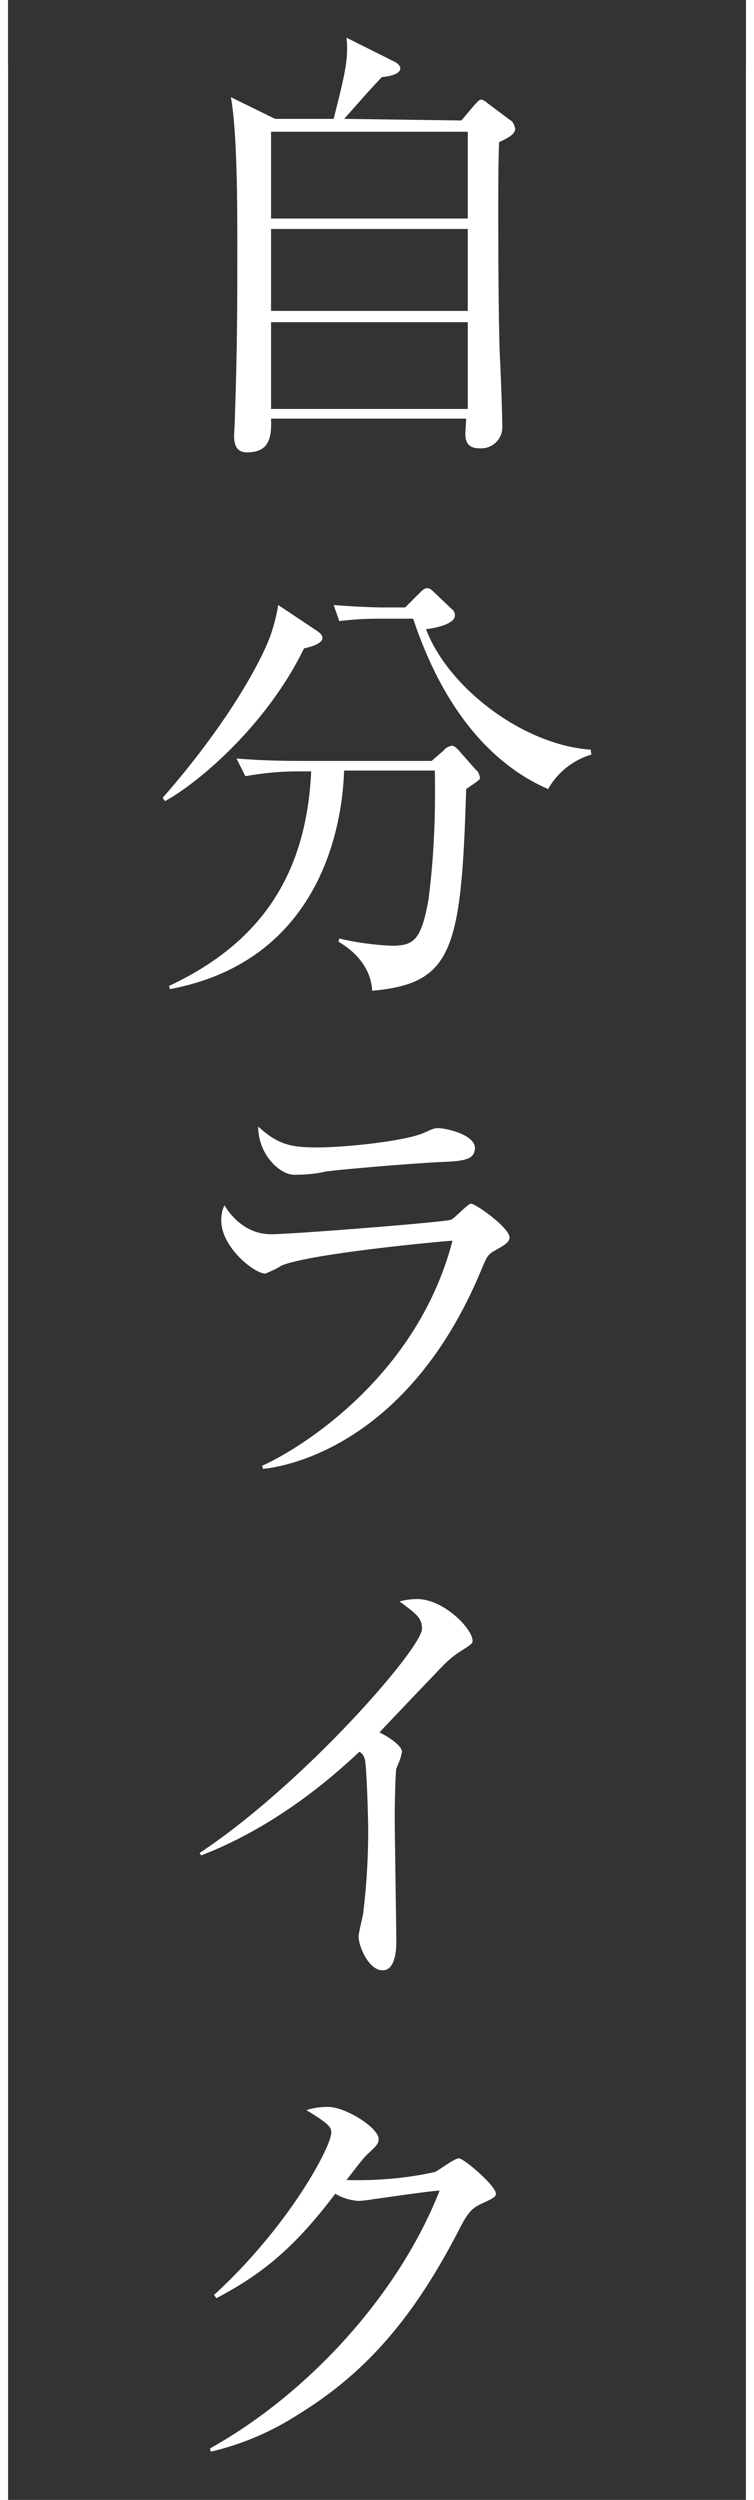
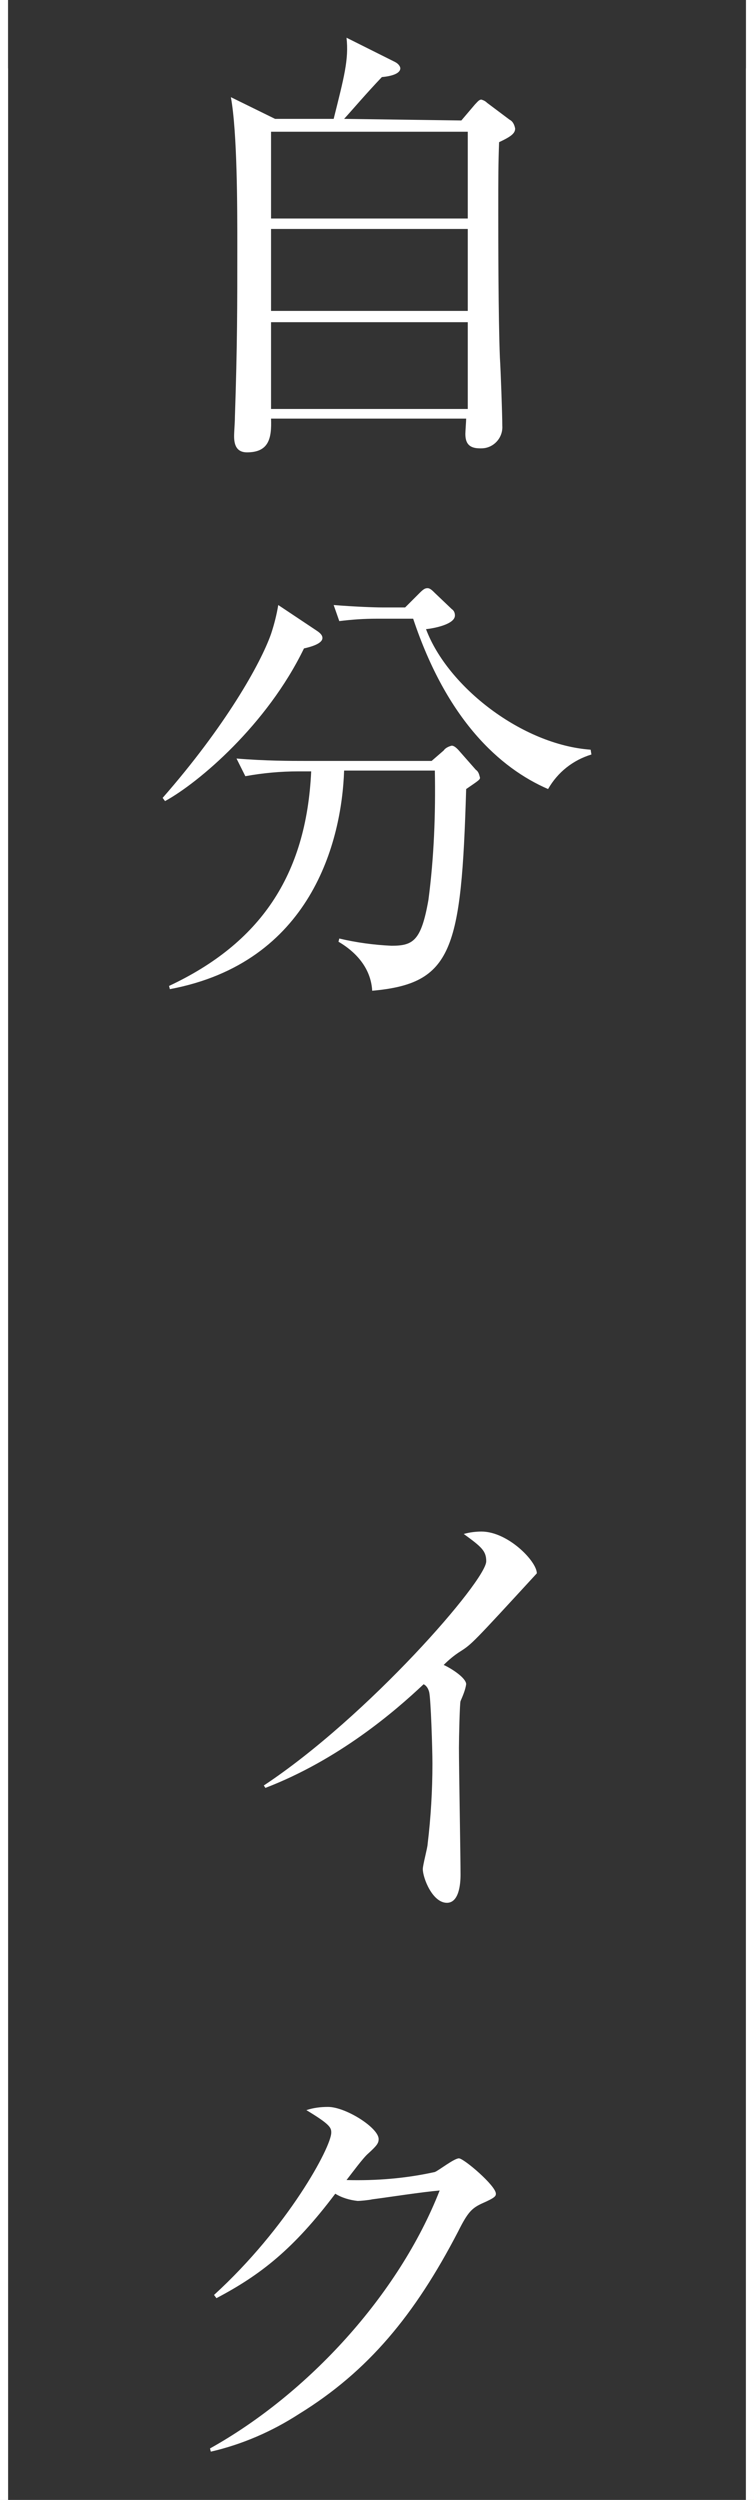
<svg xmlns="http://www.w3.org/2000/svg" version="1.1" id="レイヤー_1" x="0px" y="0px" viewBox="0 0 93.9 311.1" style="enable-background:new 0 0 93.9 311.1;" xml:space="preserve">
  <rect x="0" y="0" width="93.9" height="311.1" fill="#333333" stroke="none" />
  <style type="text/css">
	.st0{fill:none;stroke:#FFFFFF;}
	.st1{fill:#FFFFFF;}
</style>
  <line id="線_247" class="st0" x1="0.5" y1="8.5" x2="0.5" y2="311.1" />
  <line id="線_248" class="st0" x1="93.4" y1="8.5" x2="93.4" y2="311.1" />
  <line id="線_247_00000073703849420705488490000004956612639684869300_" class="st0" x1="0.5" y1="0" x2="0.5" y2="314.1" />
  <line id="線_248_00000008869788432928054810000016513703556758634153_" class="st0" x1="93.4" y1="0" x2="93.4" y2="314.1" />
  <g id="グループ_3329" transform="translate(685.754 260.393)">
    <g id="グループ_3328" transform="translate(0 0)">
      <path id="パス_2025" class="st1" d="M-628.3-245.4l1.7-2c0.3-0.3,0.5-0.6,0.8-0.6c0.3,0.1,0.5,0.2,0.7,0.4l2.8,2.1    c0.4,0.2,0.6,0.6,0.7,1.1c0,0.6-0.5,1-2,1.7c-0.1,2.8-0.1,4.1-0.1,8.9c0,2.9,0,12.9,0.2,17.9c0.1,1.5,0.3,7.1,0.3,8.5    c0.1,1.5-1.1,2.8-2.6,2.8c-0.1,0-0.2,0-0.2,0c-1.4,0-1.8-0.7-1.8-1.8c0-0.3,0.1-1.6,0.1-1.9H-652c0.1,2.5-0.3,4.2-3,4.2    c-1.2,0-1.6-0.8-1.6-2c0-0.6,0.1-1.7,0.1-2.4c0.3-8.9,0.3-13.9,0.3-21.2c0-4.9,0-14.2-0.8-18.6l5.5,2.7h7.3    c1.3-5.2,1.9-7.4,1.6-10.1l6,3c0.6,0.3,0.7,0.7,0.7,0.8c0,0.7-1.2,1-2.3,1.1c-2,2.1-3.6,4-4.7,5.2L-628.3-245.4z M-652-244v10.8    h24.5V-244L-652-244z M-652-231.9v10.2h24.5v-10.2H-652z M-652-220.3v10.8h24.5v-10.8L-652-220.3z" />
      <path id="パス_2026" class="st1" d="M-647.9-179.7c-4.6,9.5-13.1,16.7-17.3,19l-0.3-0.4c7.8-8.9,12.2-16.7,13.5-20.4    c0.4-1.2,0.7-2.4,0.9-3.6l4.8,3.2c0.3,0.2,0.7,0.5,0.7,0.9C-645.6-180.3-647-179.9-647.9-179.7z M-627.7-162.2    c-0.6,20.1-1.7,24.2-11.7,25.1c-0.2-3.5-3-5.4-4.2-6.1l0.1-0.4c2.1,0.5,4.3,0.8,6.5,0.9c2.7,0,3.7-0.6,4.6-5.7    c0.7-5.3,0.9-10.7,0.8-16.1h-11.3c-0.3,8.8-4.1,23.9-21.7,27.2l-0.1-0.4c11.3-5.3,17.1-13.7,17.7-26.7h-1.6    c-2.2,0-4.4,0.2-6.6,0.6l-1.1-2.2c3.5,0.3,6.9,0.3,8.5,0.3h15.8l1.5-1.3c0.2-0.3,0.6-0.5,1-0.6c0.3,0,0.6,0.3,0.8,0.5l2.2,2.5    c0.3,0.2,0.4,0.5,0.5,0.9C-625.9-163.4-626.1-163.3-627.7-162.2L-627.7-162.2z M-617.5-162.2c-6-2.6-12.6-8.6-16.8-21.2h-4.5    c-1.6,0-3.1,0.1-4.7,0.3l-0.7-2c2.5,0.2,5,0.3,6.1,0.3h2.8l1.8-1.8c0.5-0.5,0.7-0.6,1-0.6c0.3,0,0.6,0.3,0.9,0.6l2.1,2    c0.3,0.2,0.4,0.5,0.4,0.8c0,1.1-2.6,1.6-3.6,1.7c2.7,7.2,12,14.4,20.5,15l0.1,0.6C-614.4-165.8-616.3-164.3-617.5-162.2    L-617.5-162.2z" />
-       <path id="パス_2027" class="st1" d="M-623.9-104.9c-1.1,0.6-1.2,0.8-1.9,2.5c-9,21.7-24.1,24.5-27.2,24.8l-0.1-0.4    c3.5-1.5,19.1-10.3,23.7-28c-1.6,0.1-17.7,1.6-21.3,3.1c-0.6,0.4-1.3,0.7-2,1c-1.4,0-5.5-3.3-5.5-6.6c0-0.7,0.1-1.3,0.4-1.9    c0.9,1.5,2.8,3.6,5.8,3.6c2.7,0,21.6-1.5,22.4-1.8c0.5-0.2,2.1-2,2.5-2c0.6,0,4.8,3,4.8,4.2C-622.3-105.8-623-105.4-623.9-104.9z     M-630.6-115.8c-4.3,0.2-13.4,1-14.6,1.2c-1.3,0.3-2.6,0.4-3.9,0.4c-1.8,0-4.5-2.5-4.5-6c2.5,2.3,4.2,2.6,7.3,2.6    c3.7,0,11-0.8,13.3-1.8c1.1-0.5,1.3-0.6,1.8-0.6c1,0,4.6,0.8,4.6,2.5C-626.7-116.3-627.4-115.9-630.6-115.8L-630.6-115.8z" />
-       <path id="パス_2028" class="st1" d="M-628.4-54.9c-0.8,0.5-1.5,1.1-2.1,1.7c-0.3,0.3-6.8,7.1-8,8.4c0.9,0.4,2.8,1.6,2.8,2.4    c-0.1,0.7-0.4,1.4-0.7,2.1c-0.1,0.2-0.2,4.6-0.2,5.8c0,2.5,0.2,13.6,0.2,15.8c0,1.2-0.2,3.5-1.7,3.5c-1.8,0-3-3.1-3-4.2    c0-0.5,0.6-2.7,0.6-3.1c0.4-3.3,0.6-6.7,0.6-10c0-1.9-0.2-8-0.4-8.9c-0.1-0.4-0.3-0.8-0.7-1c-3.6,3.4-10.6,9.4-19.7,12.9l-0.2-0.3    c13-8.6,27.7-25.5,27.7-27.9c0-1.3-0.6-1.8-2.8-3.4c0.7-0.2,1.5-0.3,2.2-0.3c3.3,0,6.9,3.7,6.9,5.2    C-626.9-55.9-627-55.8-628.4-54.9z" />
+       <path id="パス_2028" class="st1" d="M-628.4-54.9c-0.8,0.5-1.5,1.1-2.1,1.7c0.9,0.4,2.8,1.6,2.8,2.4    c-0.1,0.7-0.4,1.4-0.7,2.1c-0.1,0.2-0.2,4.6-0.2,5.8c0,2.5,0.2,13.6,0.2,15.8c0,1.2-0.2,3.5-1.7,3.5c-1.8,0-3-3.1-3-4.2    c0-0.5,0.6-2.7,0.6-3.1c0.4-3.3,0.6-6.7,0.6-10c0-1.9-0.2-8-0.4-8.9c-0.1-0.4-0.3-0.8-0.7-1c-3.6,3.4-10.6,9.4-19.7,12.9l-0.2-0.3    c13-8.6,27.7-25.5,27.7-27.9c0-1.3-0.6-1.8-2.8-3.4c0.7-0.2,1.5-0.3,2.2-0.3c3.3,0,6.9,3.7,6.9,5.2    C-626.9-55.9-627-55.8-628.4-54.9z" />
      <path id="パス_2029" class="st1" d="M-625.7,13.8c-1.3,0.6-1.8,1.1-3,3.5c-5.4,10.4-11.2,17.4-19.8,22.7    c-3.4,2.2-7.1,3.8-11,4.7l-0.1-0.4c12.2-6.8,23.5-19.1,28.6-32.1c-2.3,0.2-6.1,0.8-8.4,1.1c-0.4,0.1-1.5,0.2-1.8,0.2    c-1-0.1-2-0.4-2.8-0.9c-5.2,6.9-9.3,10.1-14.8,13l-0.3-0.4c9.2-8.4,14.6-18.4,14.6-20.2c0-0.6-0.1-1-3.1-2.8    c0.9-0.3,1.8-0.4,2.7-0.4c2.2,0,6.3,2.6,6.3,4c0,0.5-0.2,0.8-1.3,1.8c-0.6,0.5-2,2.4-2.7,3.3c3.7,0.1,7.4-0.2,11-1    c0.5-0.2,2.4-1.7,3-1.7c0.6,0,4.6,3.4,4.6,4.4C-624,12.9-624.1,13.1-625.7,13.8z" />
    </g>
  </g>
</svg>